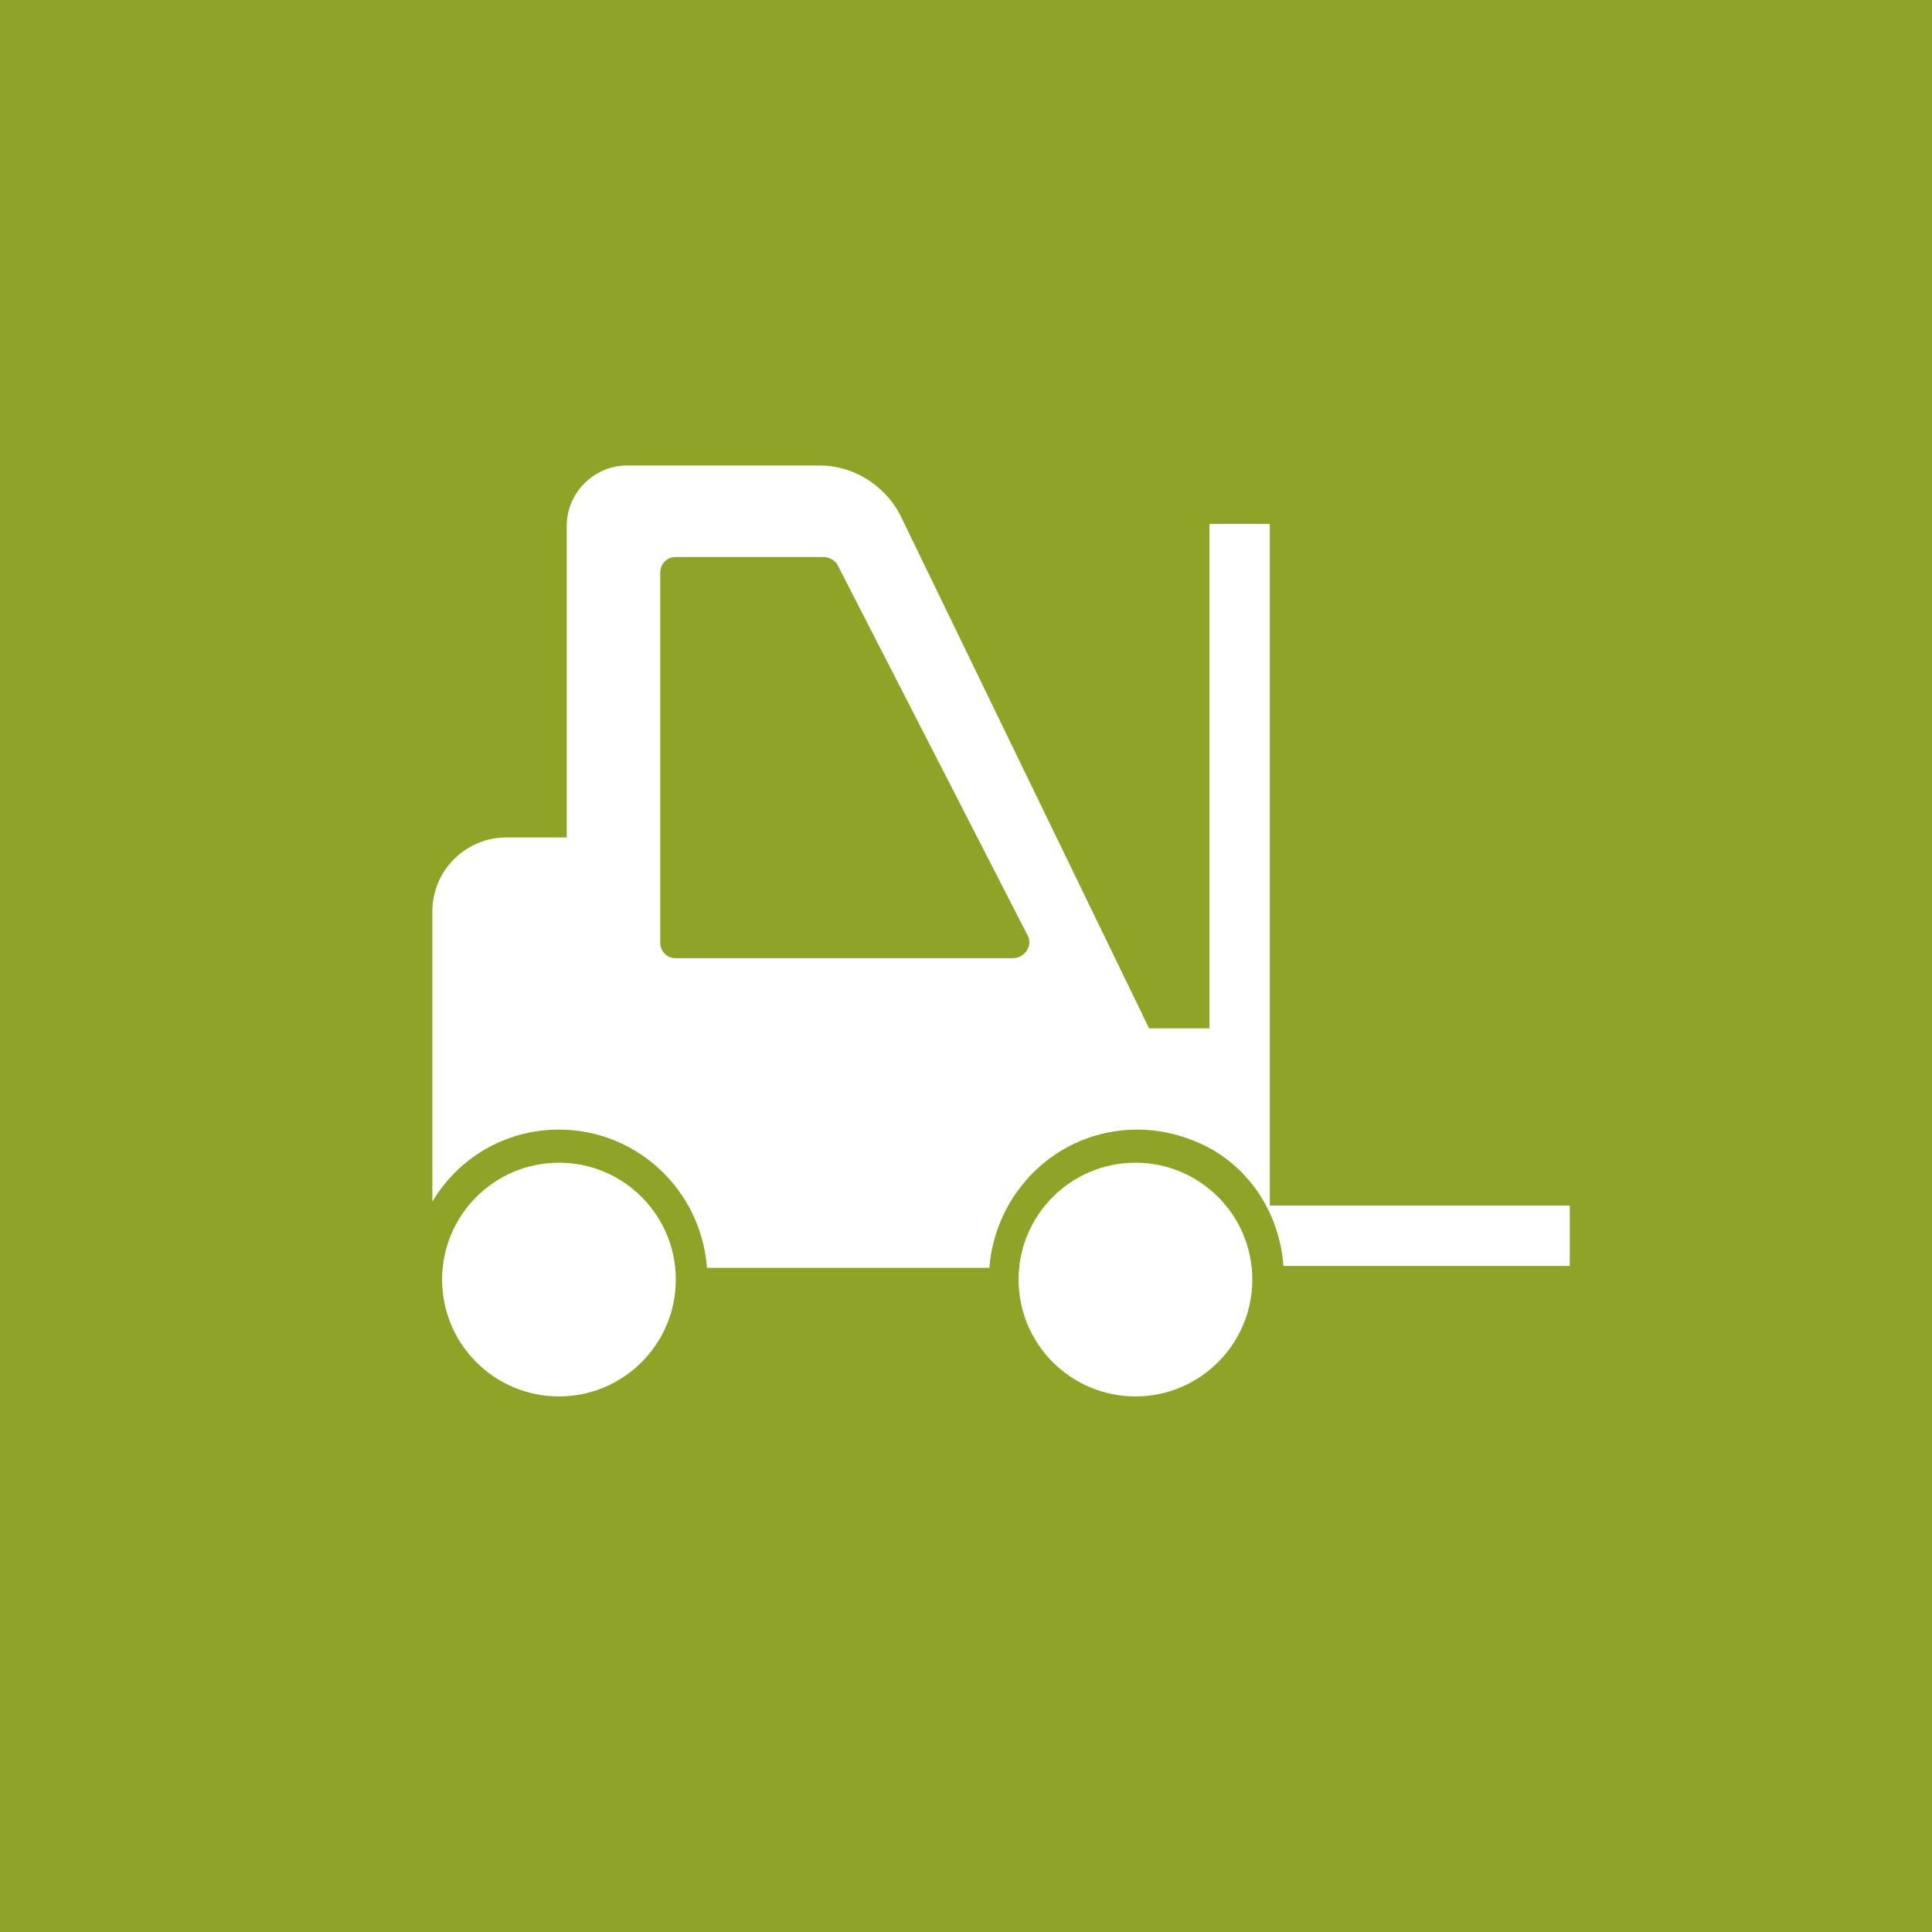
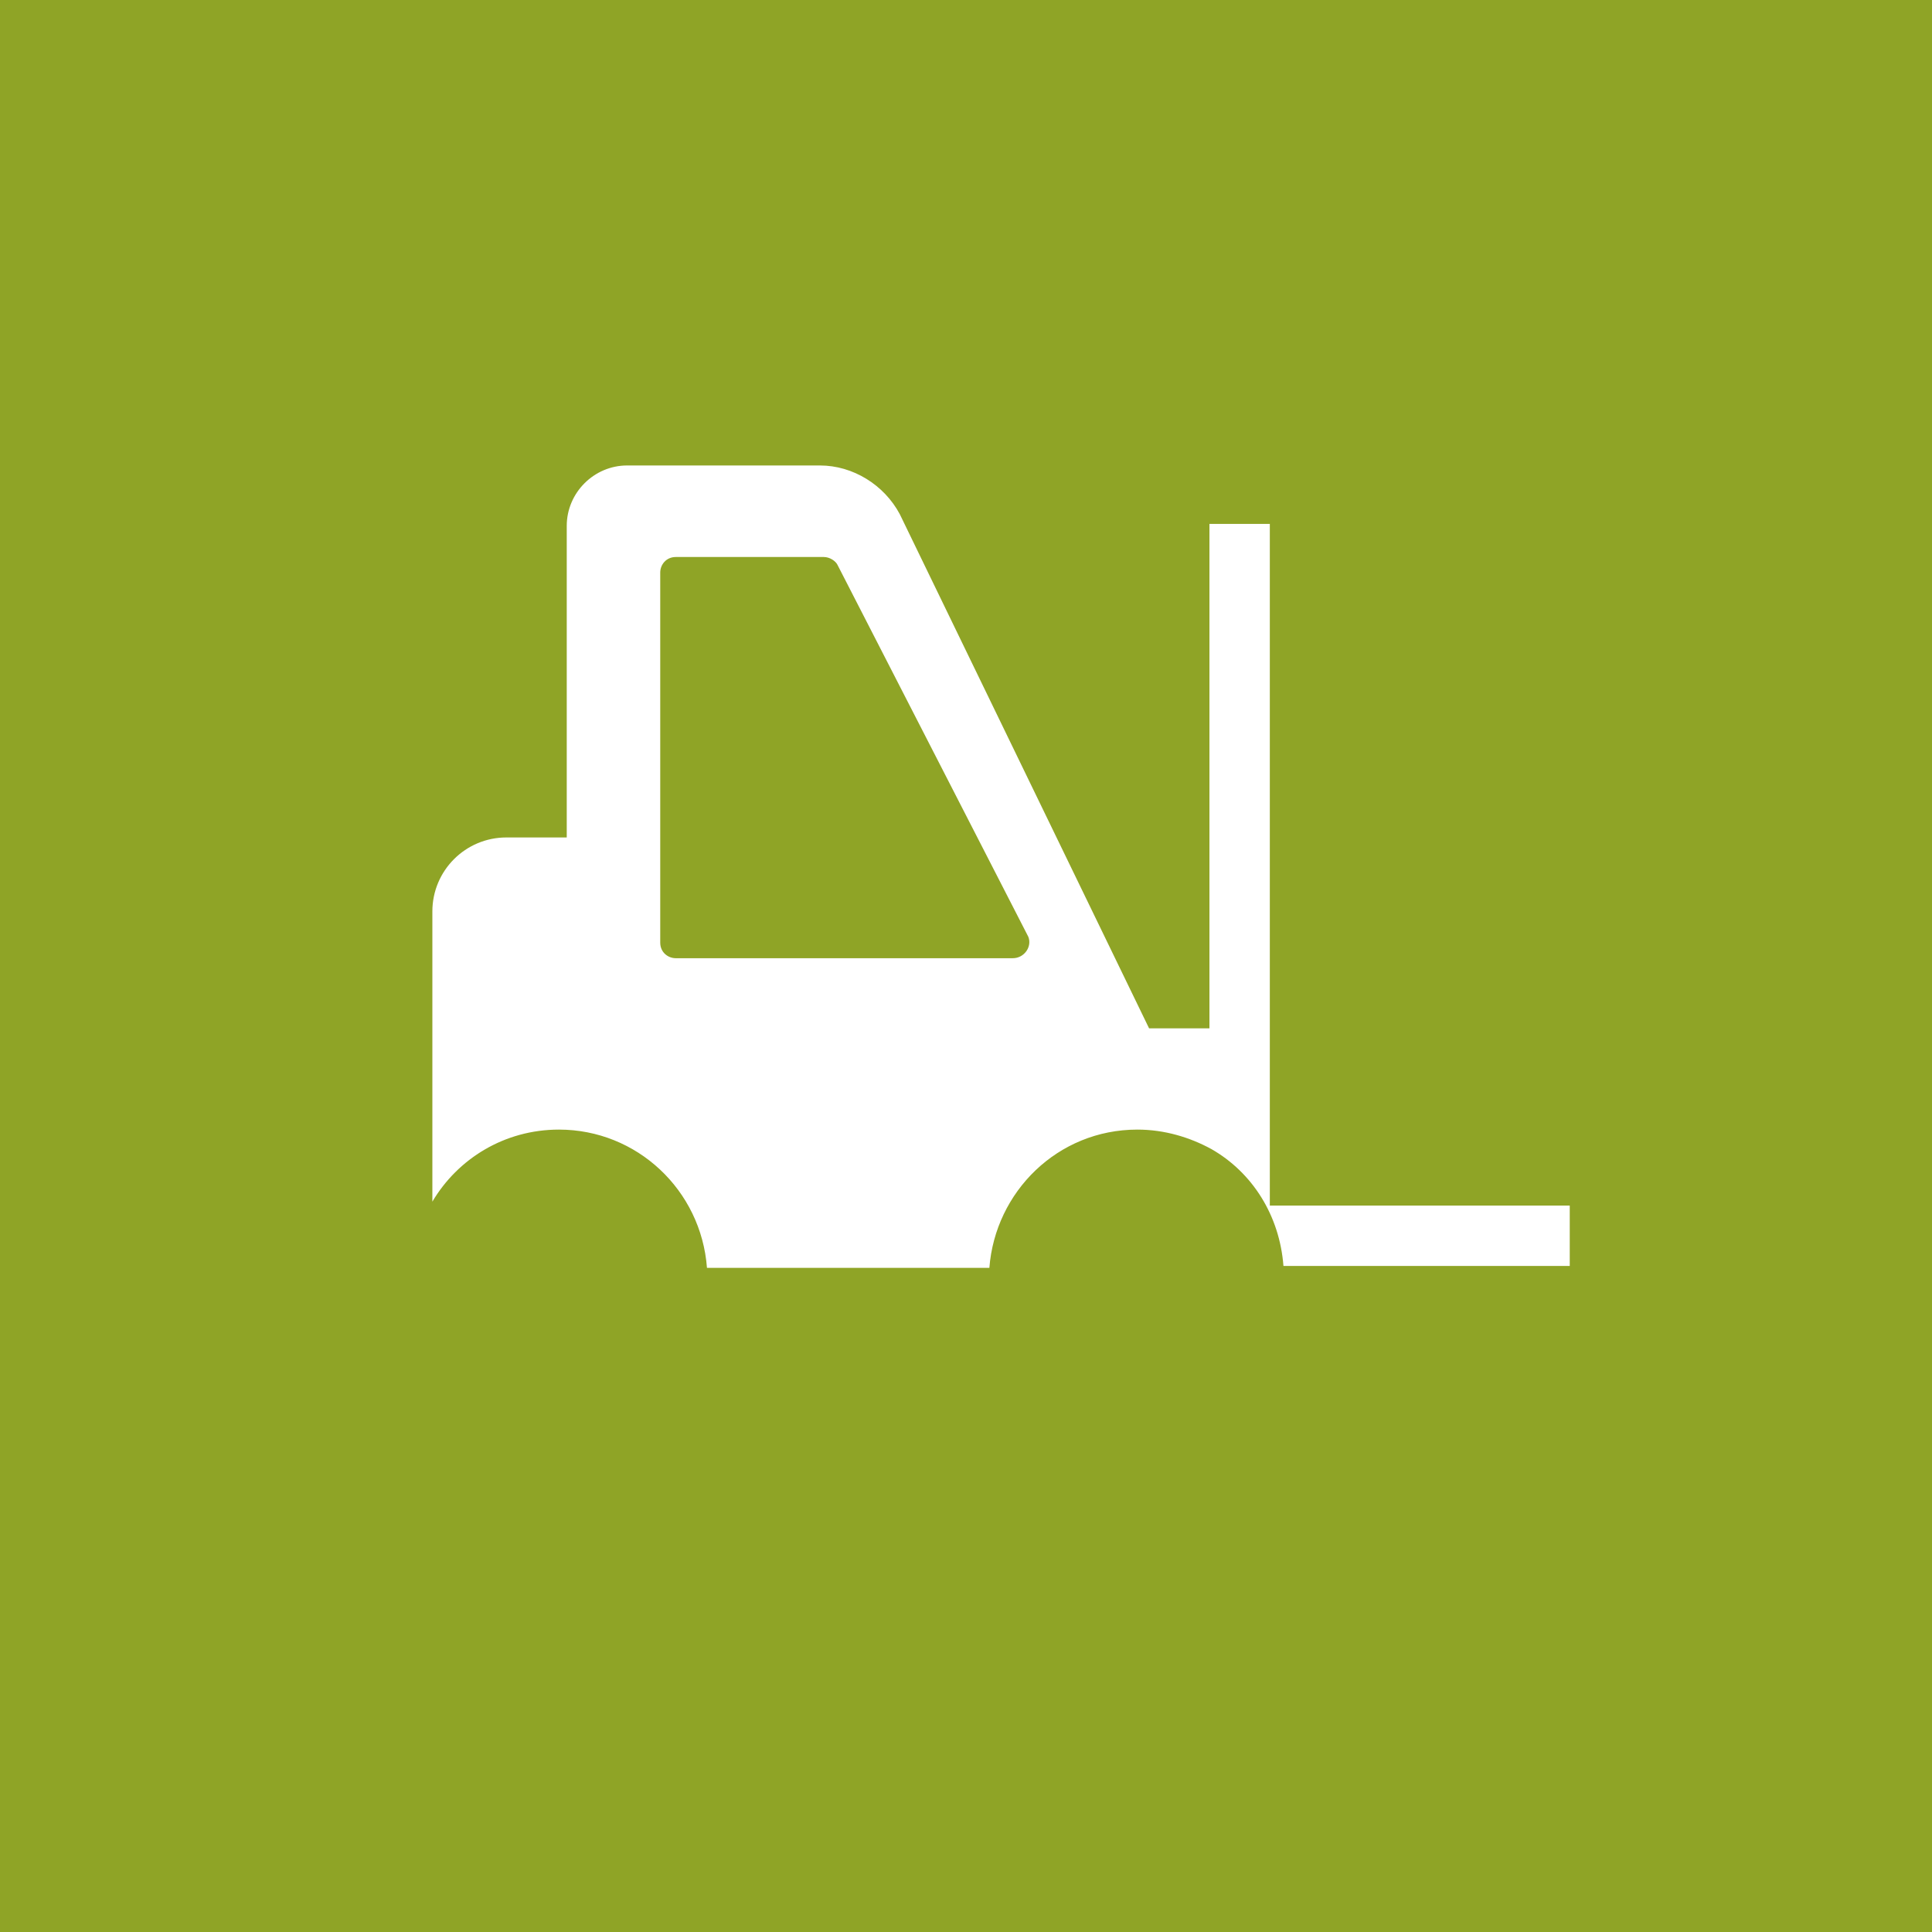
<svg xmlns="http://www.w3.org/2000/svg" version="1.1" x="0px" y="0px" viewBox="0 0 99.2 99.2" enable-background="new 0 0 99.2 99.2" xml:space="preserve">
  <g id="Ebene_2">
    <rect x="0" fill="#8FA426" width="99.2" height="99.2" />
  </g>
  <g id="Lagermanagement">
    <g>
      <g>
-         <circle fill="#FFFFFF" cx="58.3" cy="65.7" r="6" />
-       </g>
+         </g>
      <g>
-         <circle fill="#FFFFFF" cx="28.7" cy="65.7" r="6" />
-       </g>
+         </g>
      <g>
        <path fill="#FFFFFF" d="M65.2,62.1V26.9h-3.1v25.9l-3.1,0L46.2,26.4c-0.8-1.5-2.4-2.5-4.1-2.5h-9.9c-1.7,0-3.1,1.4-3.1,3.1V43H26     c-2.1,0-3.8,1.7-3.8,3.8v14.9c1.3-2.2,3.7-3.7,6.5-3.7c4,0,7.3,3.1,7.6,7.1h14.5c0.3-3.9,3.5-7.1,7.6-7.1c1.4,0,2.7,0.4,3.8,1     v-0.1l0,0.1c0,0,0,0,0,0v0c2.1,1.2,3.5,3.4,3.7,6h14.7v-3.1H65.2z M52,49.2H34.7c-0.4,0-0.8-0.3-0.8-0.8V29.4     c0-0.4,0.3-0.8,0.8-0.8h7.6c0.3,0,0.6,0.2,0.7,0.4l9.8,19.1C53,48.6,52.6,49.2,52,49.2z" />
      </g>
    </g>
  </g>
</svg>